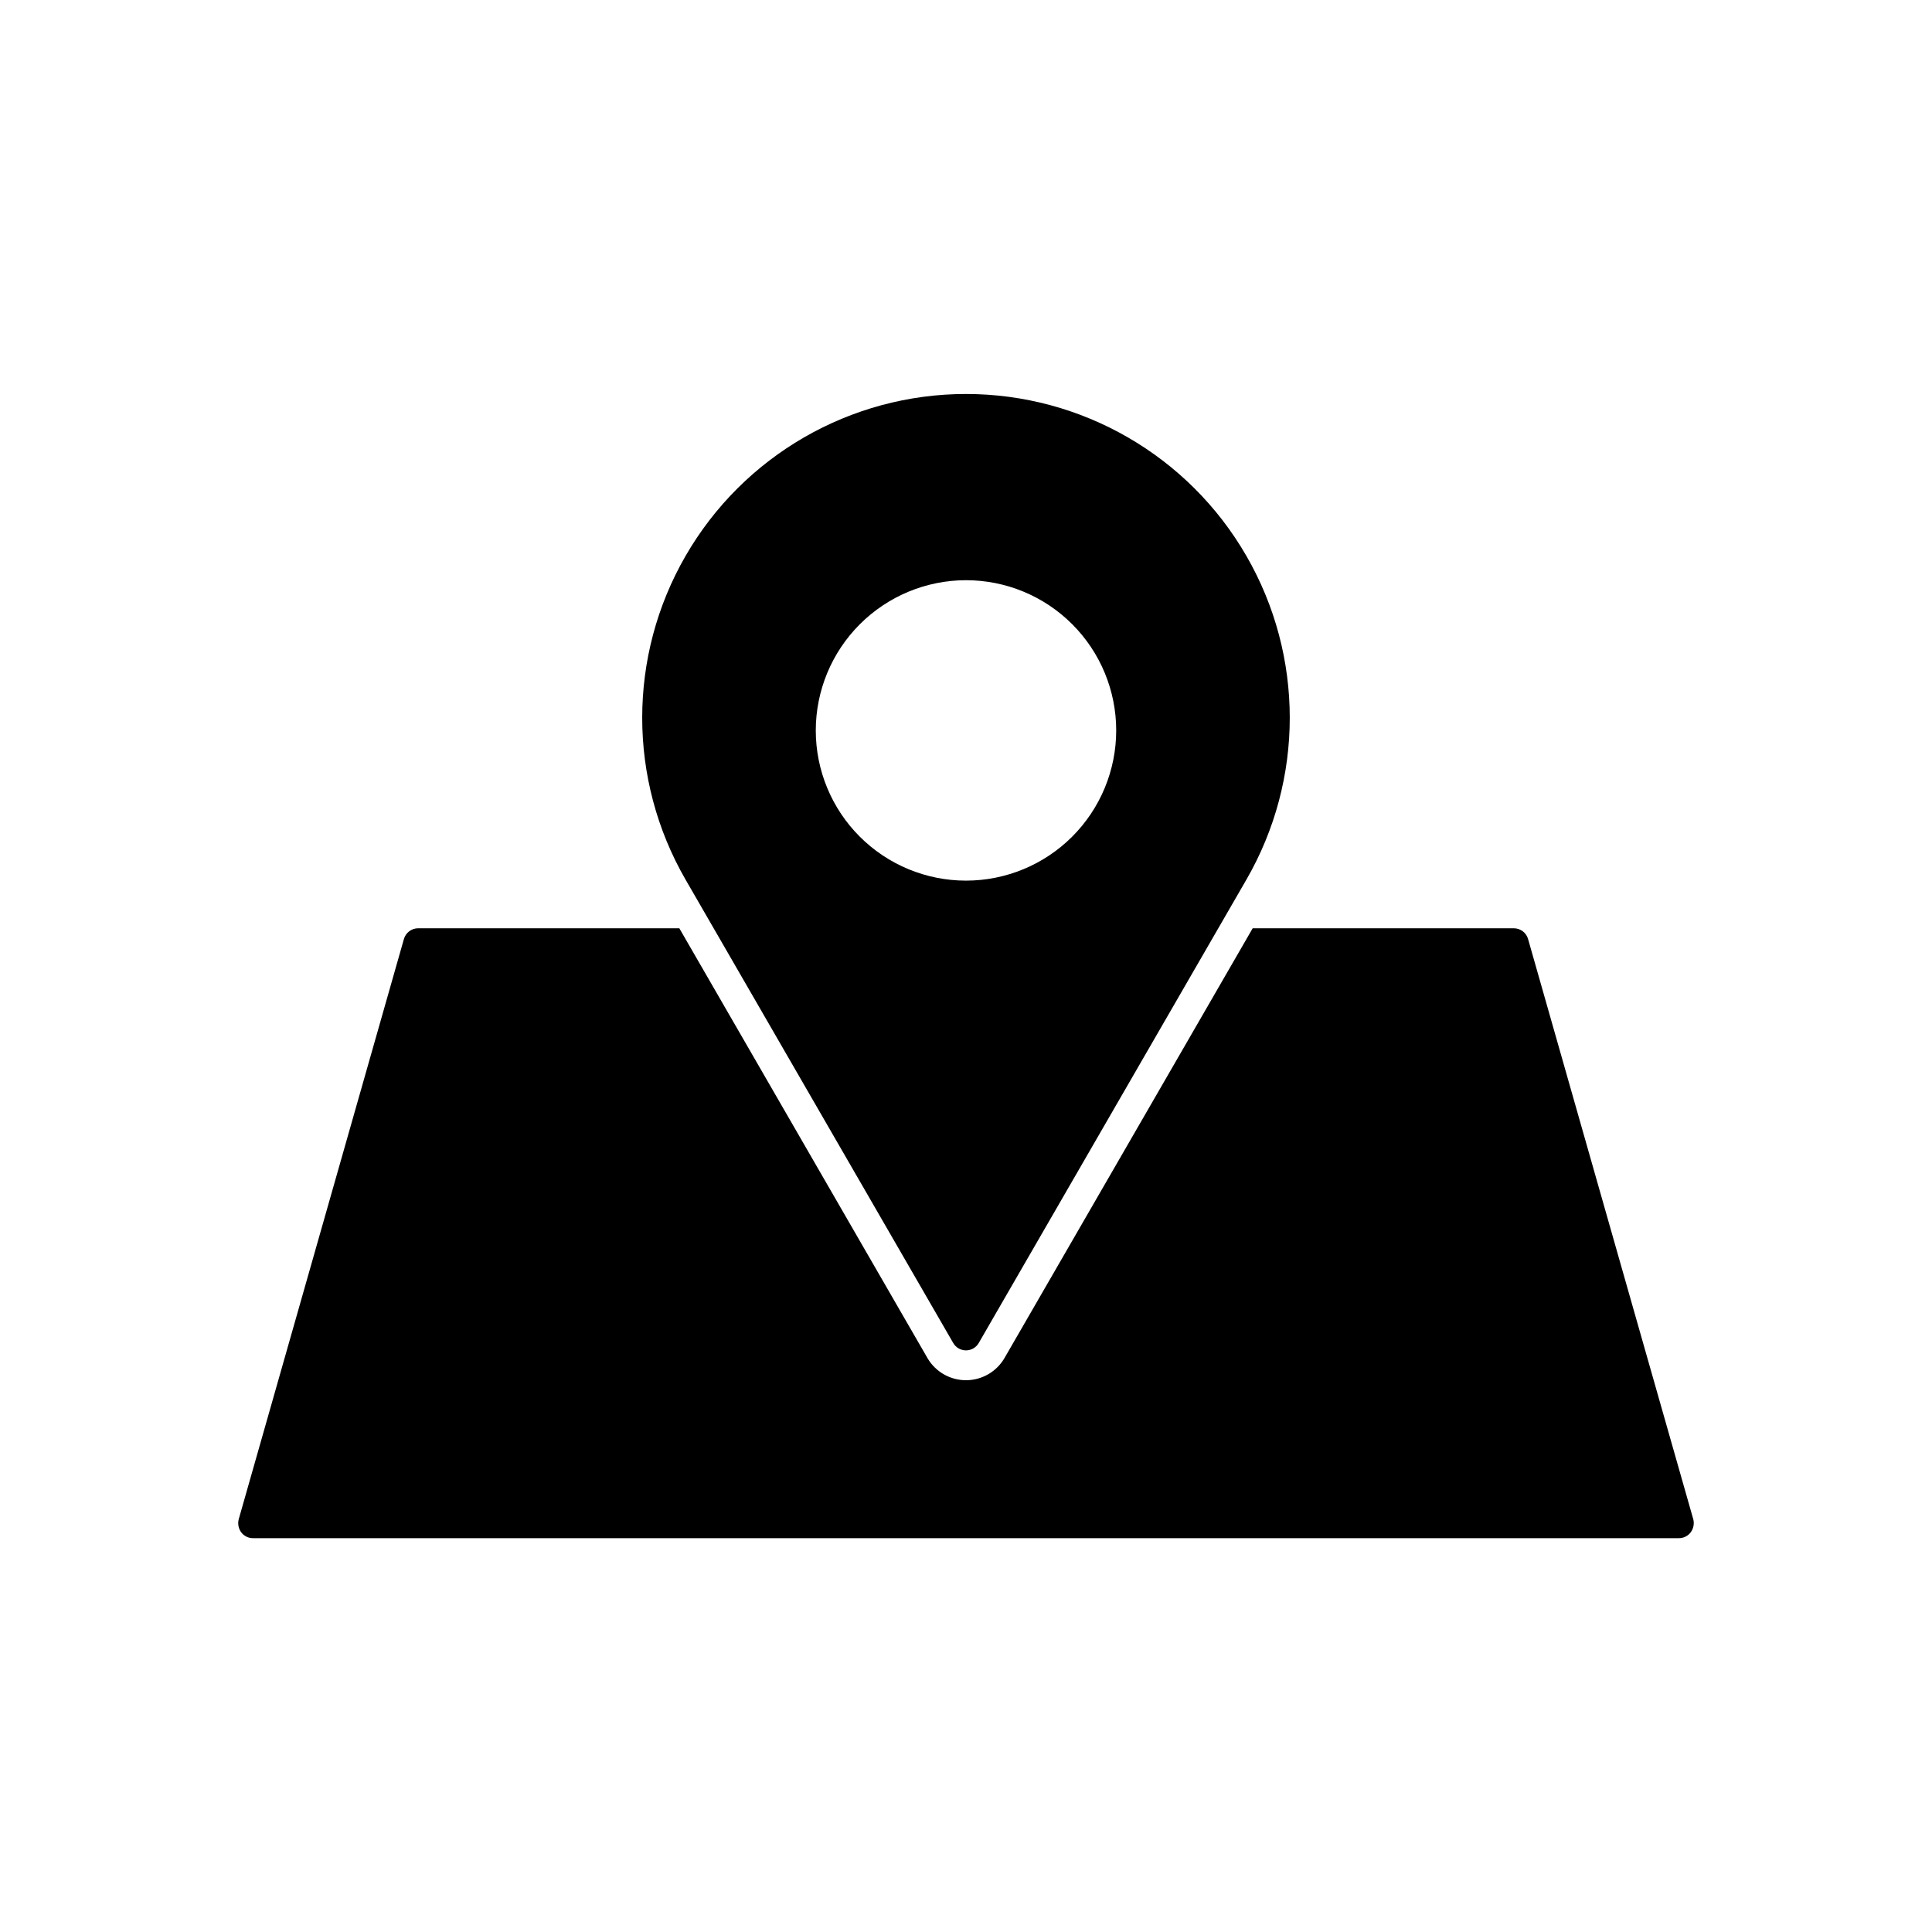
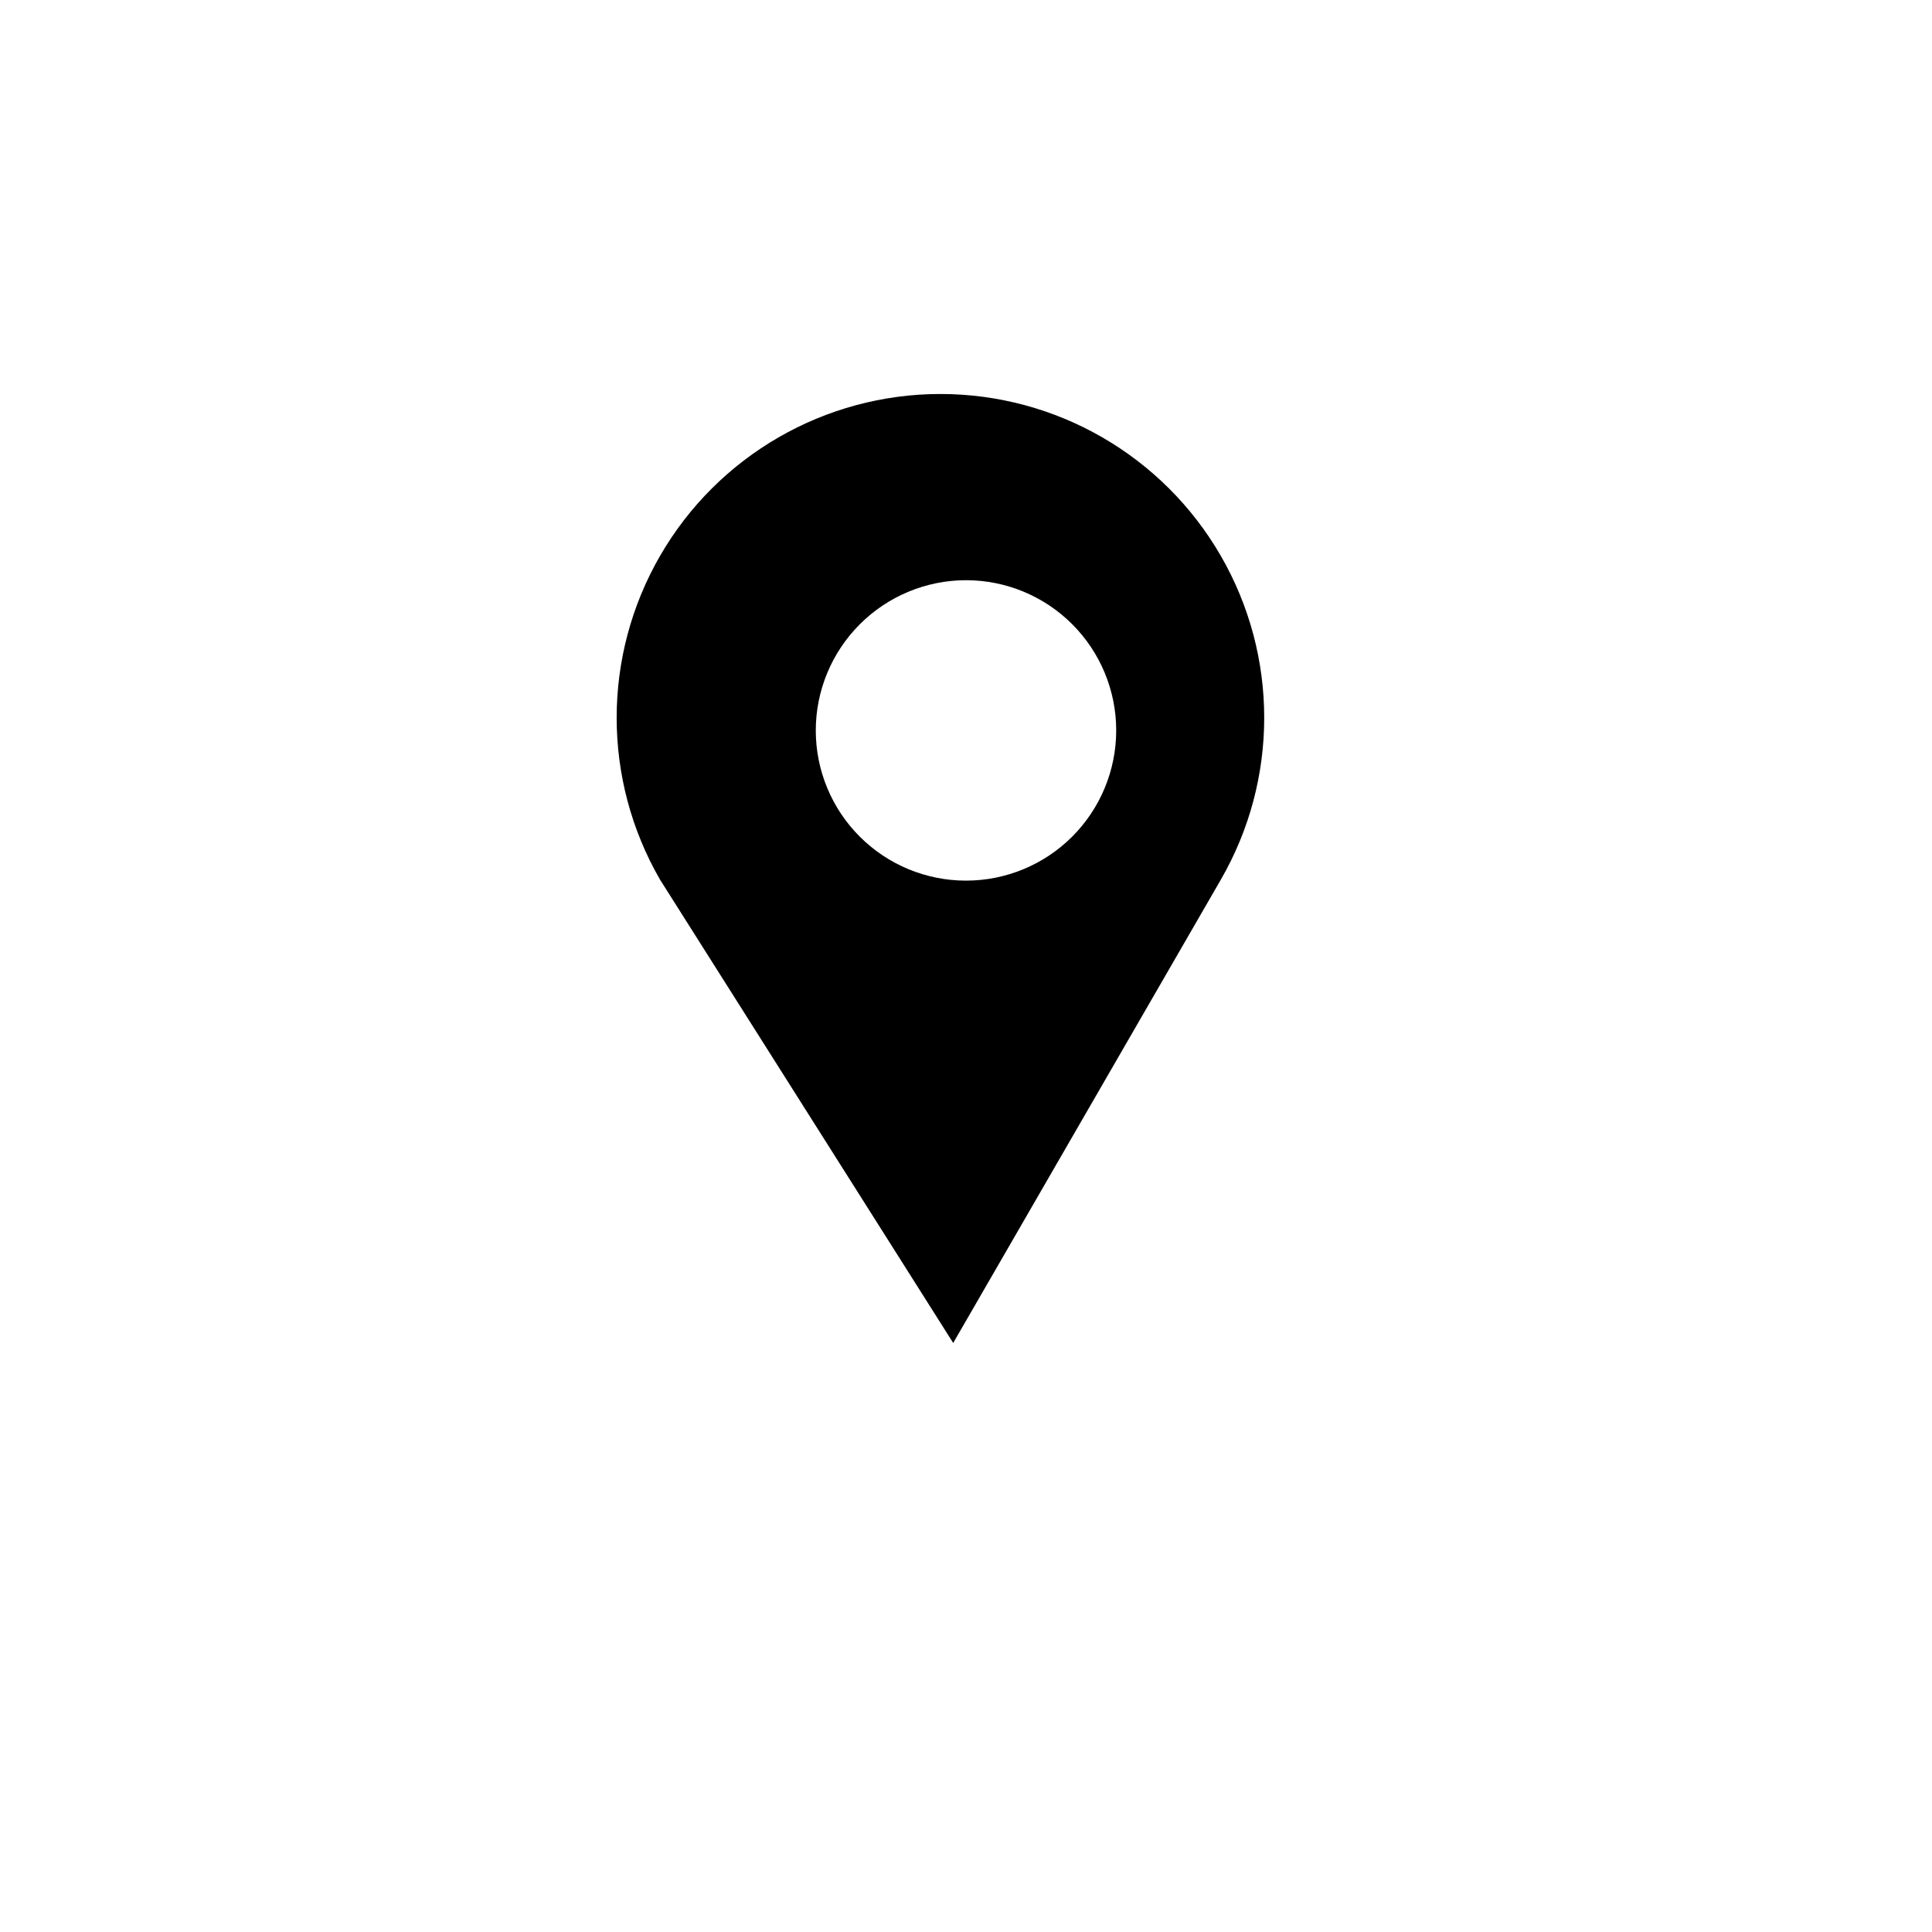
<svg xmlns="http://www.w3.org/2000/svg" fill="#000000" width="800px" height="800px" version="1.1" viewBox="144 144 512 512">
  <g>
-     <path d="m396.61 499.9c0.695 1.215 1.984 1.965 3.387 1.965 1.398 0 2.691-0.75 3.383-1.965l70.934-122.8c15.32-26.547 15.316-59.25-0.016-85.793-15.328-26.547-43.652-42.895-74.301-42.895-30.652 0-58.977 16.348-74.305 42.895-15.328 26.543-15.336 59.246-0.016 85.793zm3.387-202.14c10.555 0 20.684 4.191 28.148 11.66 7.465 7.465 11.66 17.59 11.66 28.148s-4.195 20.684-11.66 28.148c-7.465 7.465-17.594 11.66-28.148 11.66-10.559 0-20.684-4.195-28.152-11.66-7.465-7.465-11.656-17.59-11.656-28.148 0.012-10.555 4.211-20.672 11.676-28.133 7.461-7.465 17.578-11.664 28.133-11.676z" />
-     <path d="m592.73 546.59-43.777-153.75c-0.488-1.68-2.031-2.836-3.777-2.836h-69.203l-65.742 113.84c-2.086 3.637-5.953 5.894-10.148 5.926-4.195 0.035-8.094-2.164-10.238-5.769l-65.816-114h-69.203c-1.75 0-3.289 1.156-3.781 2.836l-43.773 153.75c-0.32 1.191-0.086 2.461 0.629 3.465 0.738 1 1.906 1.582 3.148 1.574h377.88c1.242 0.008 2.414-0.574 3.148-1.574 0.727-1 0.965-2.269 0.656-3.465z" />
+     <path d="m396.61 499.9l70.934-122.8c15.32-26.547 15.316-59.25-0.016-85.793-15.328-26.547-43.652-42.895-74.301-42.895-30.652 0-58.977 16.348-74.305 42.895-15.328 26.543-15.336 59.246-0.016 85.793zm3.387-202.14c10.555 0 20.684 4.191 28.148 11.66 7.465 7.465 11.66 17.59 11.66 28.148s-4.195 20.684-11.66 28.148c-7.465 7.465-17.594 11.66-28.148 11.66-10.559 0-20.684-4.195-28.152-11.66-7.465-7.465-11.656-17.59-11.656-28.148 0.012-10.555 4.211-20.672 11.676-28.133 7.461-7.465 17.578-11.664 28.133-11.676z" />
  </g>
</svg>